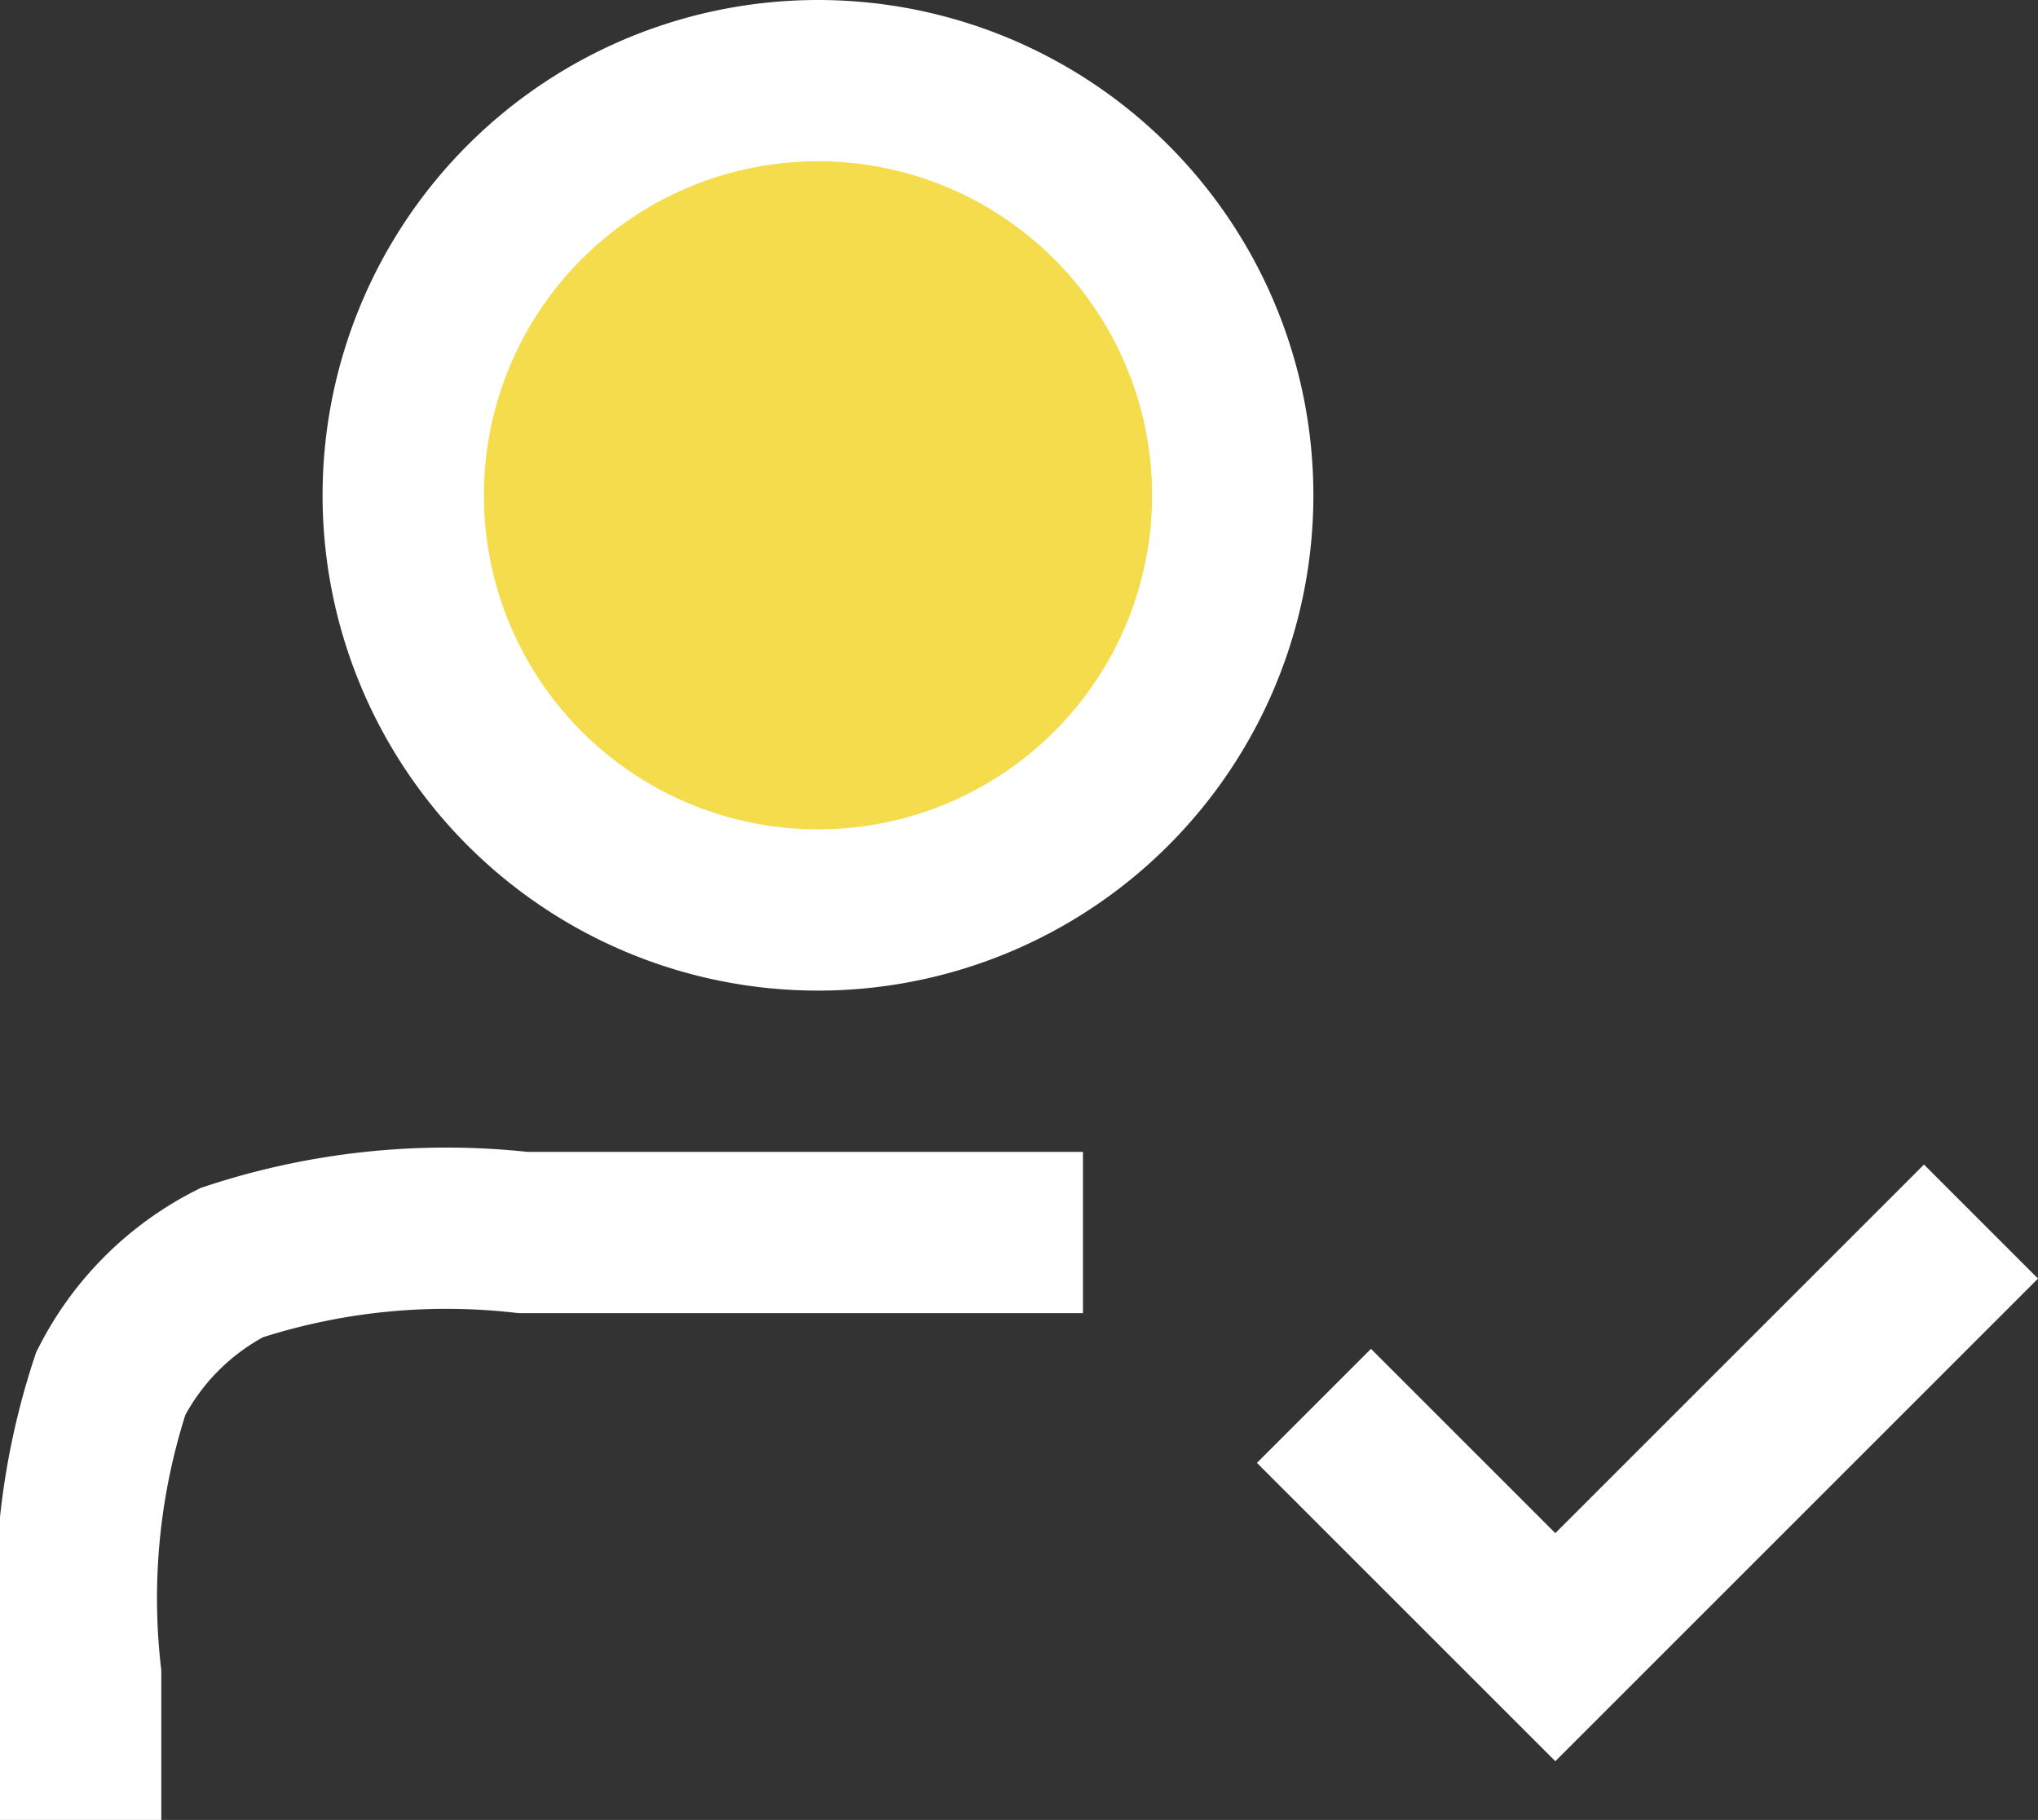
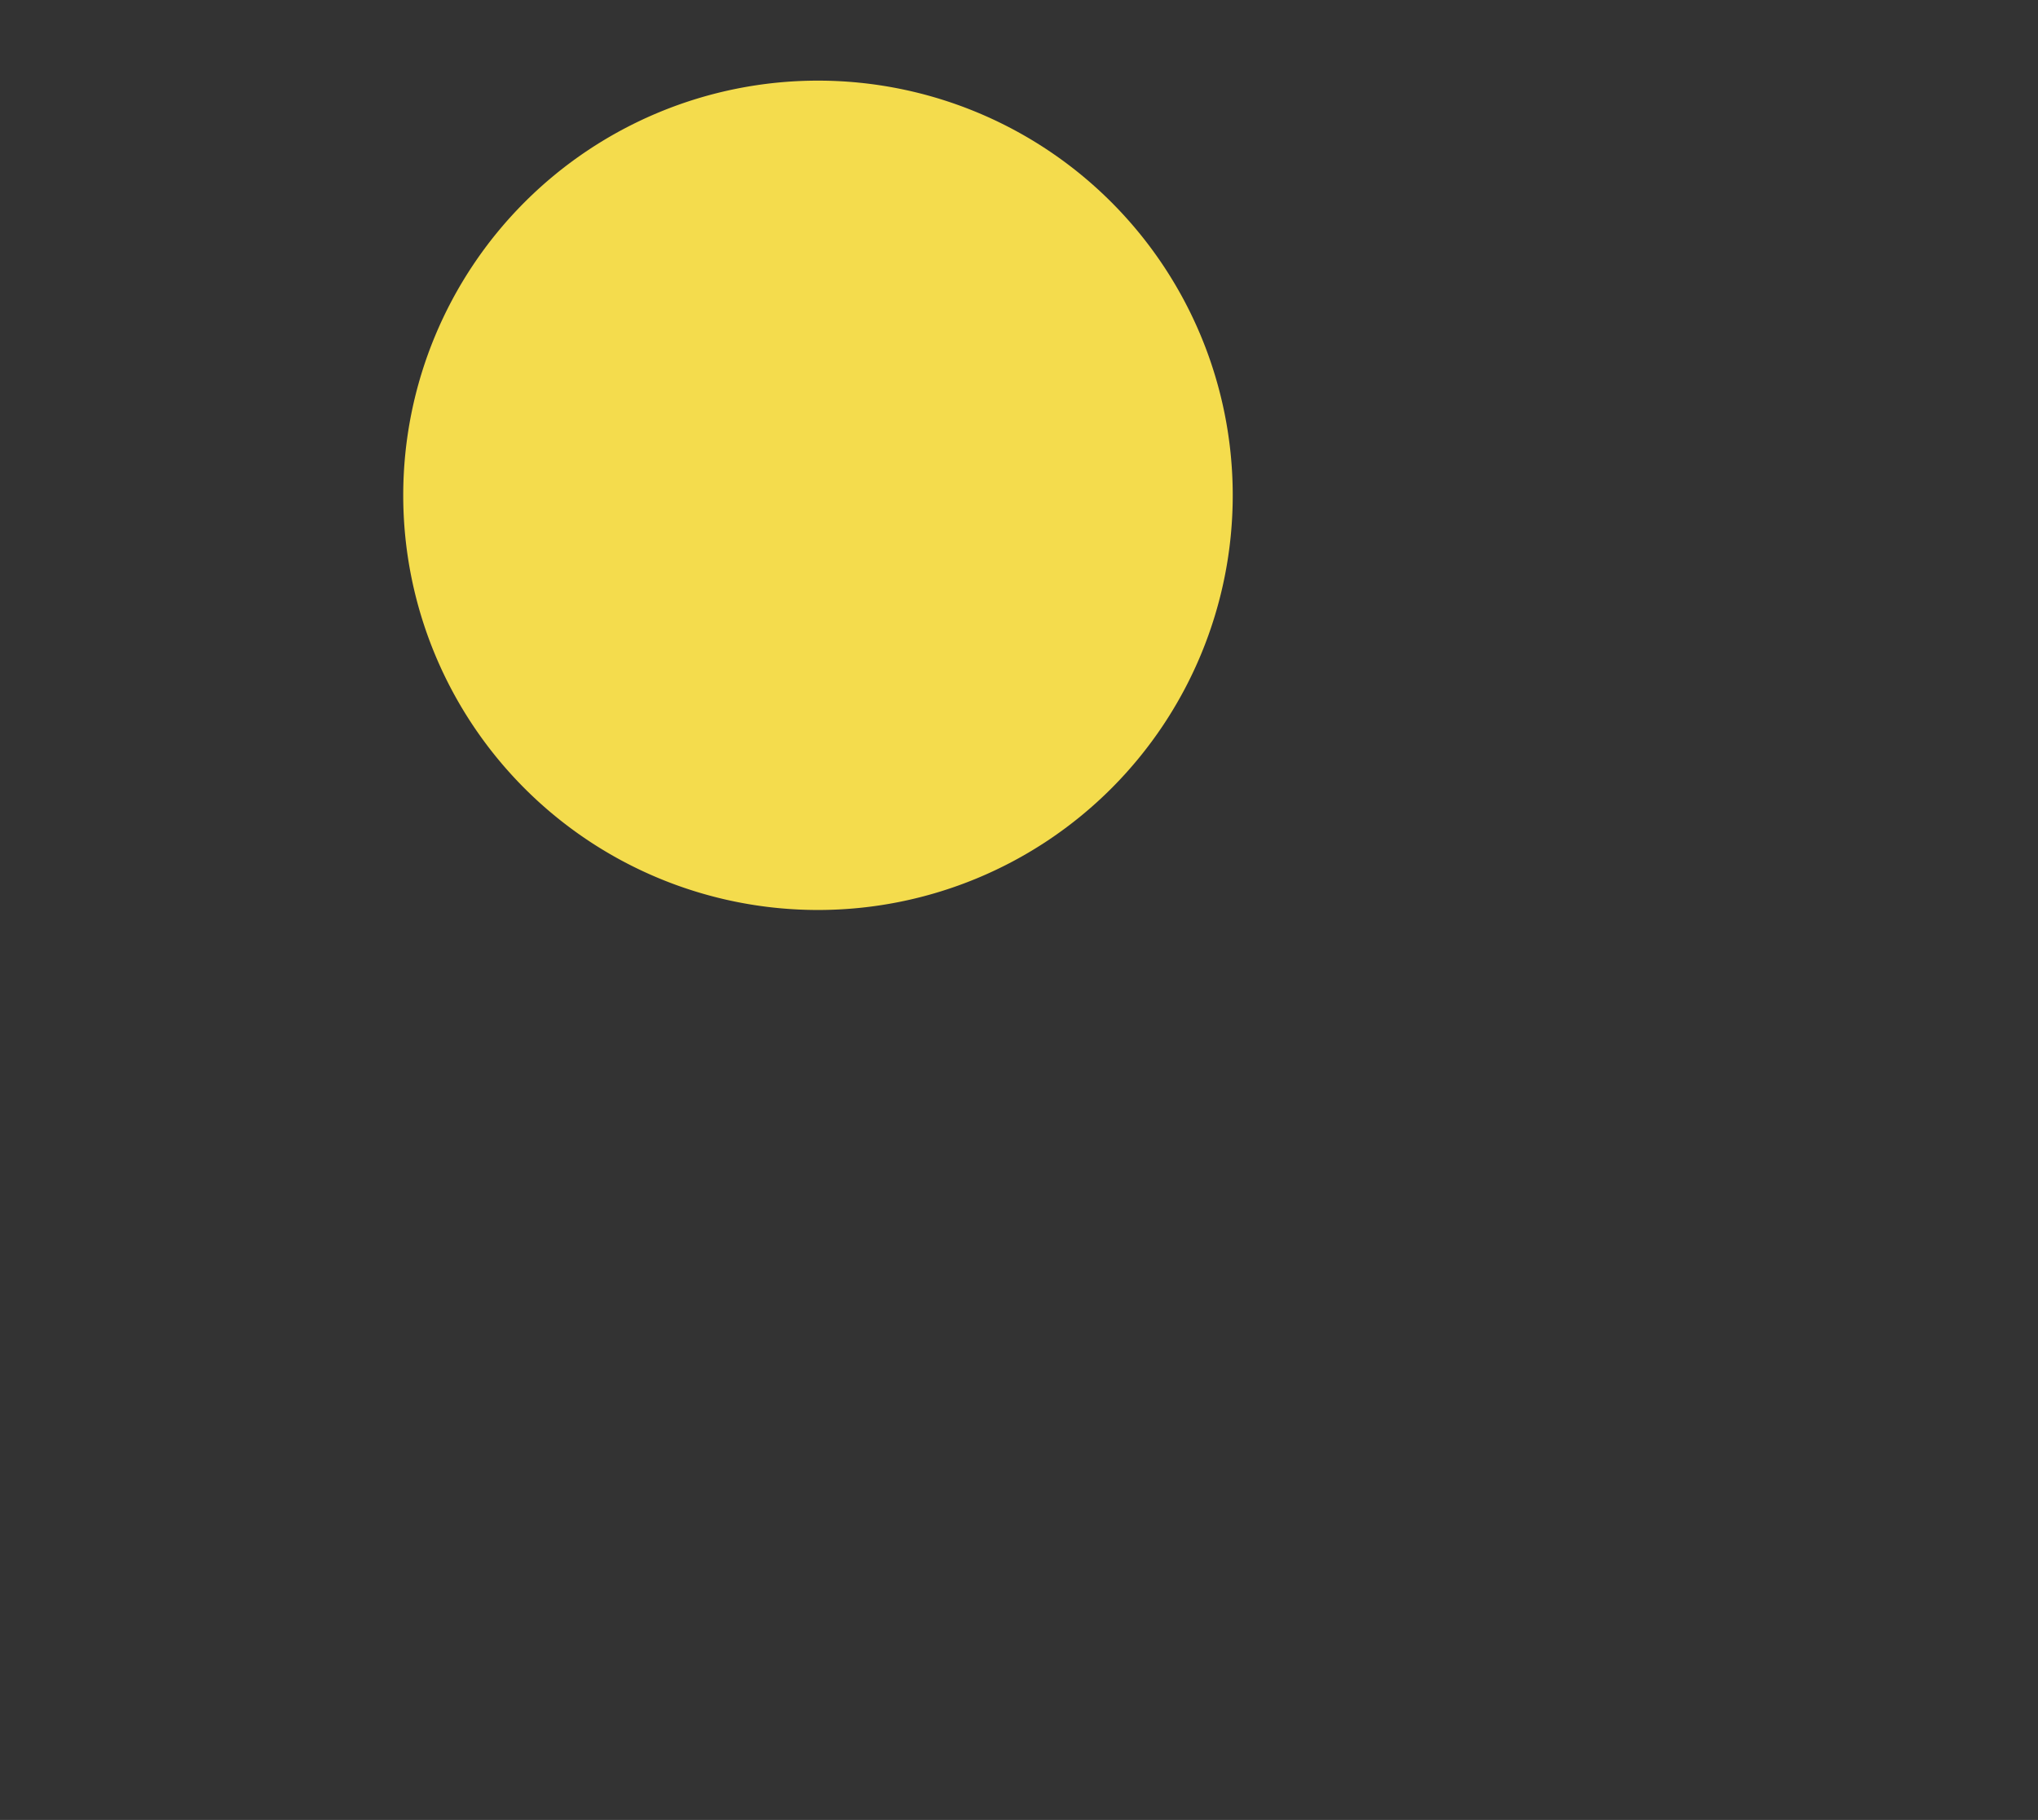
<svg xmlns="http://www.w3.org/2000/svg" width="22.112" height="19.75" viewBox="0 0 22.112 19.75">
  <rect x="0" y="0" width="22.112" height="19.75" fill="#333333" stroke="none" />
  <g id="_67214754181d06b86e245572_Solutions_By_Role" data-name="67214754181d06b86e245572_Solutions By Role" transform="translate(-1.125 -2.125)">
    <path id="Path_101" data-name="Path 101" d="M10,12A4.5,4.5,0,1,0,5.5,7.5,4.5,4.5,0,0,0,10,12Z" fill="#f4dc4d" />
-     <path id="Path_102" data-name="Path 102" d="M16,18l2,2,4-4m-10-.5H6.8a7.453,7.453,0,0,0-3.162.327,3,3,0,0,0-1.311,1.311A7.453,7.453,0,0,0,2,20.3V21M14.5,7.5A4.5,4.5,0,1,1,10,3,4.5,4.5,0,0,1,14.5,7.5Z" fill="none" stroke="#fff" stroke-linecap="square" stroke-width="1.75" />
  </g>
</svg>